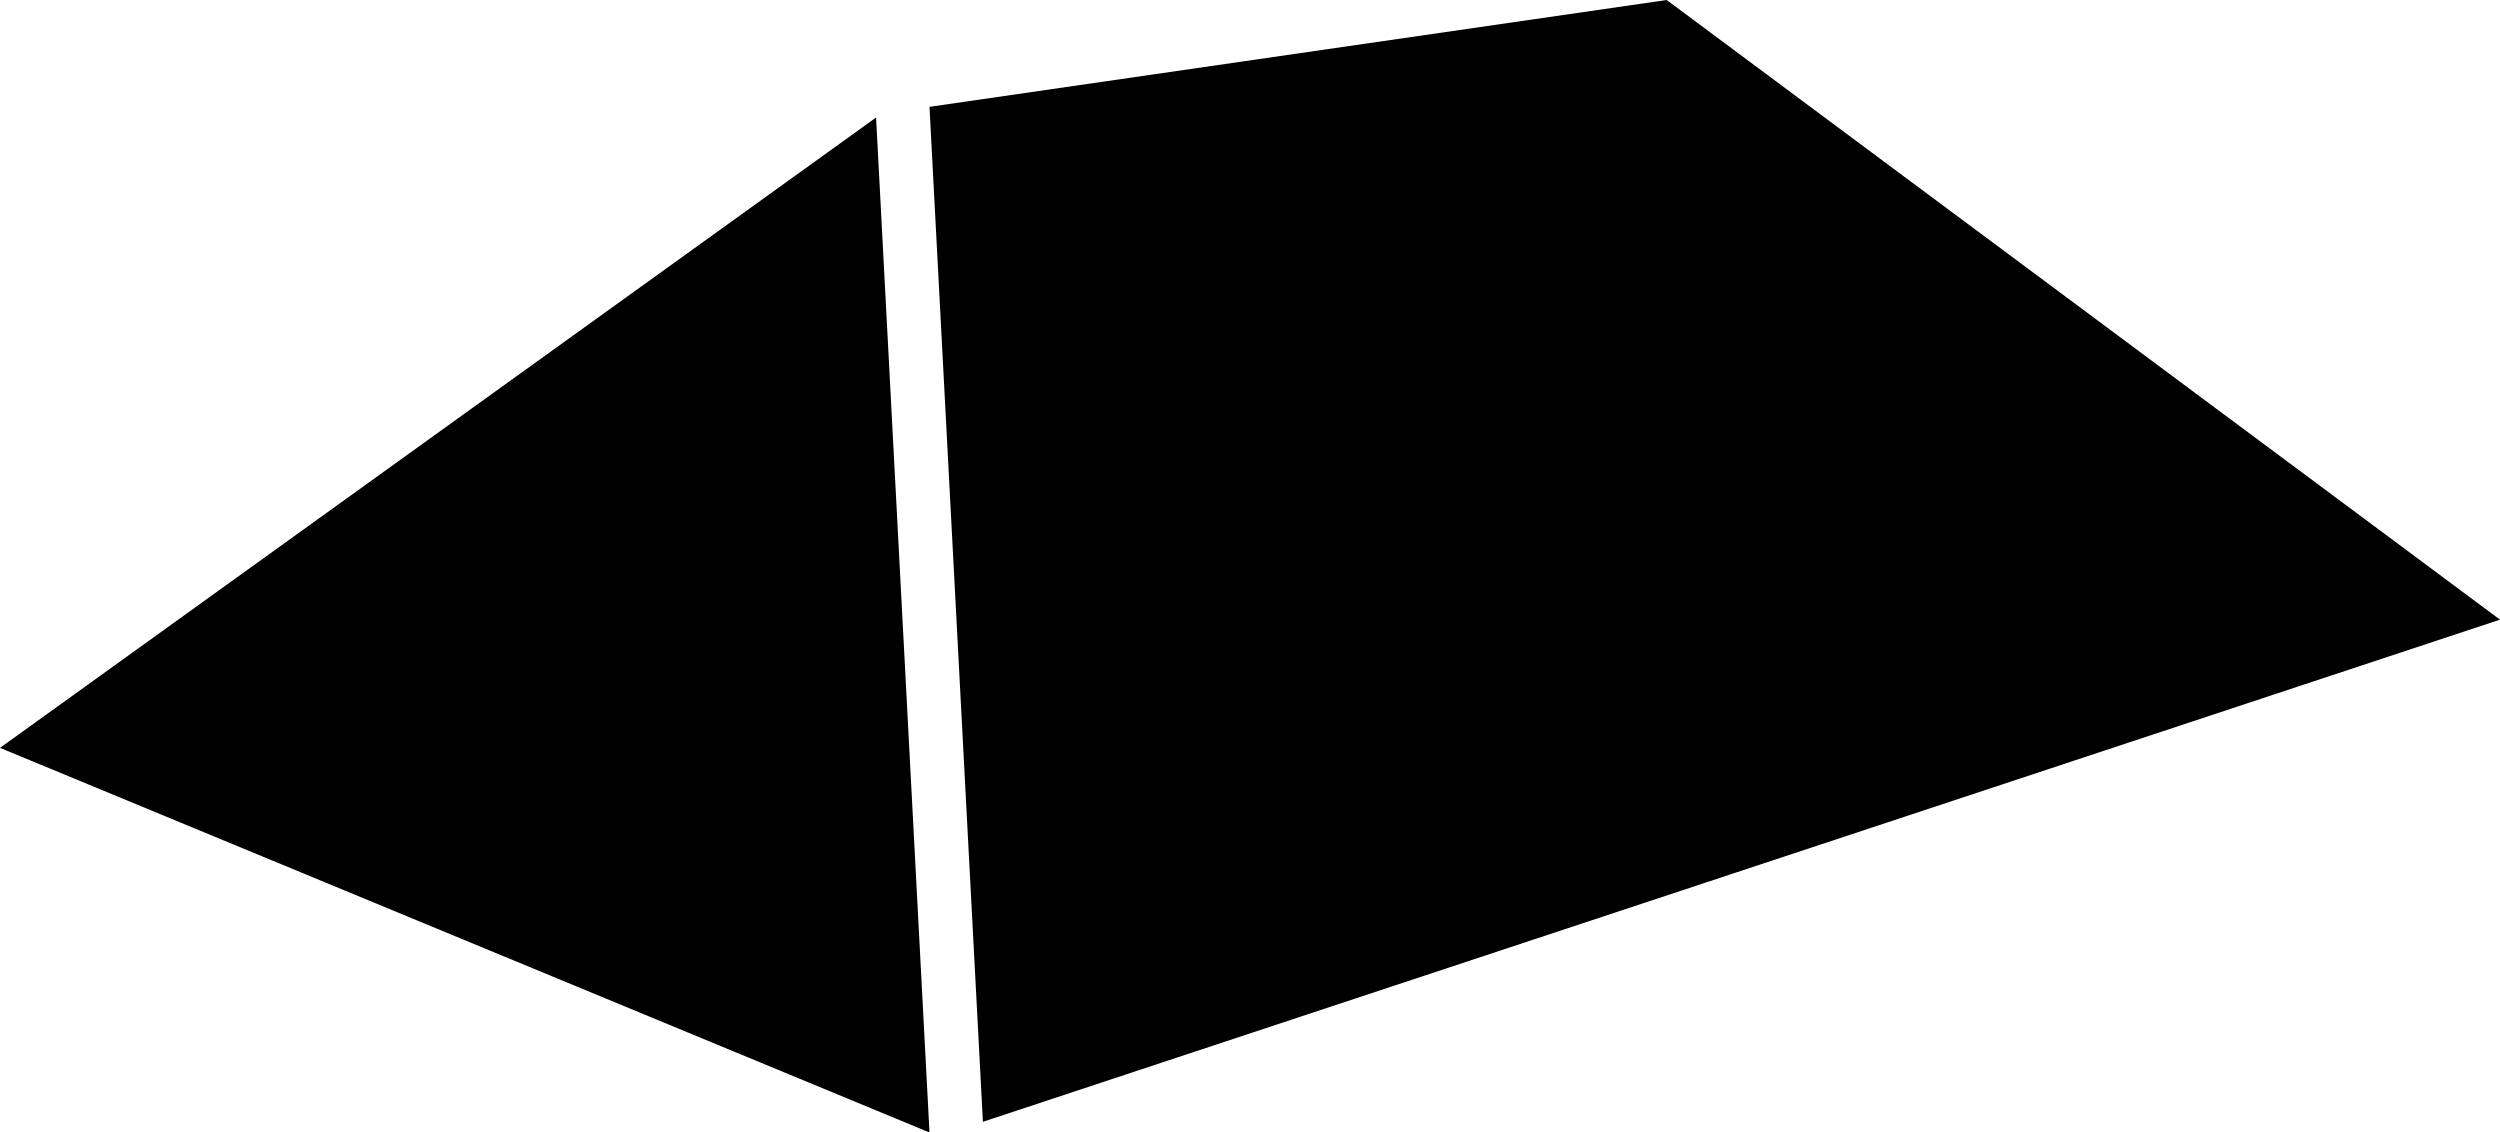
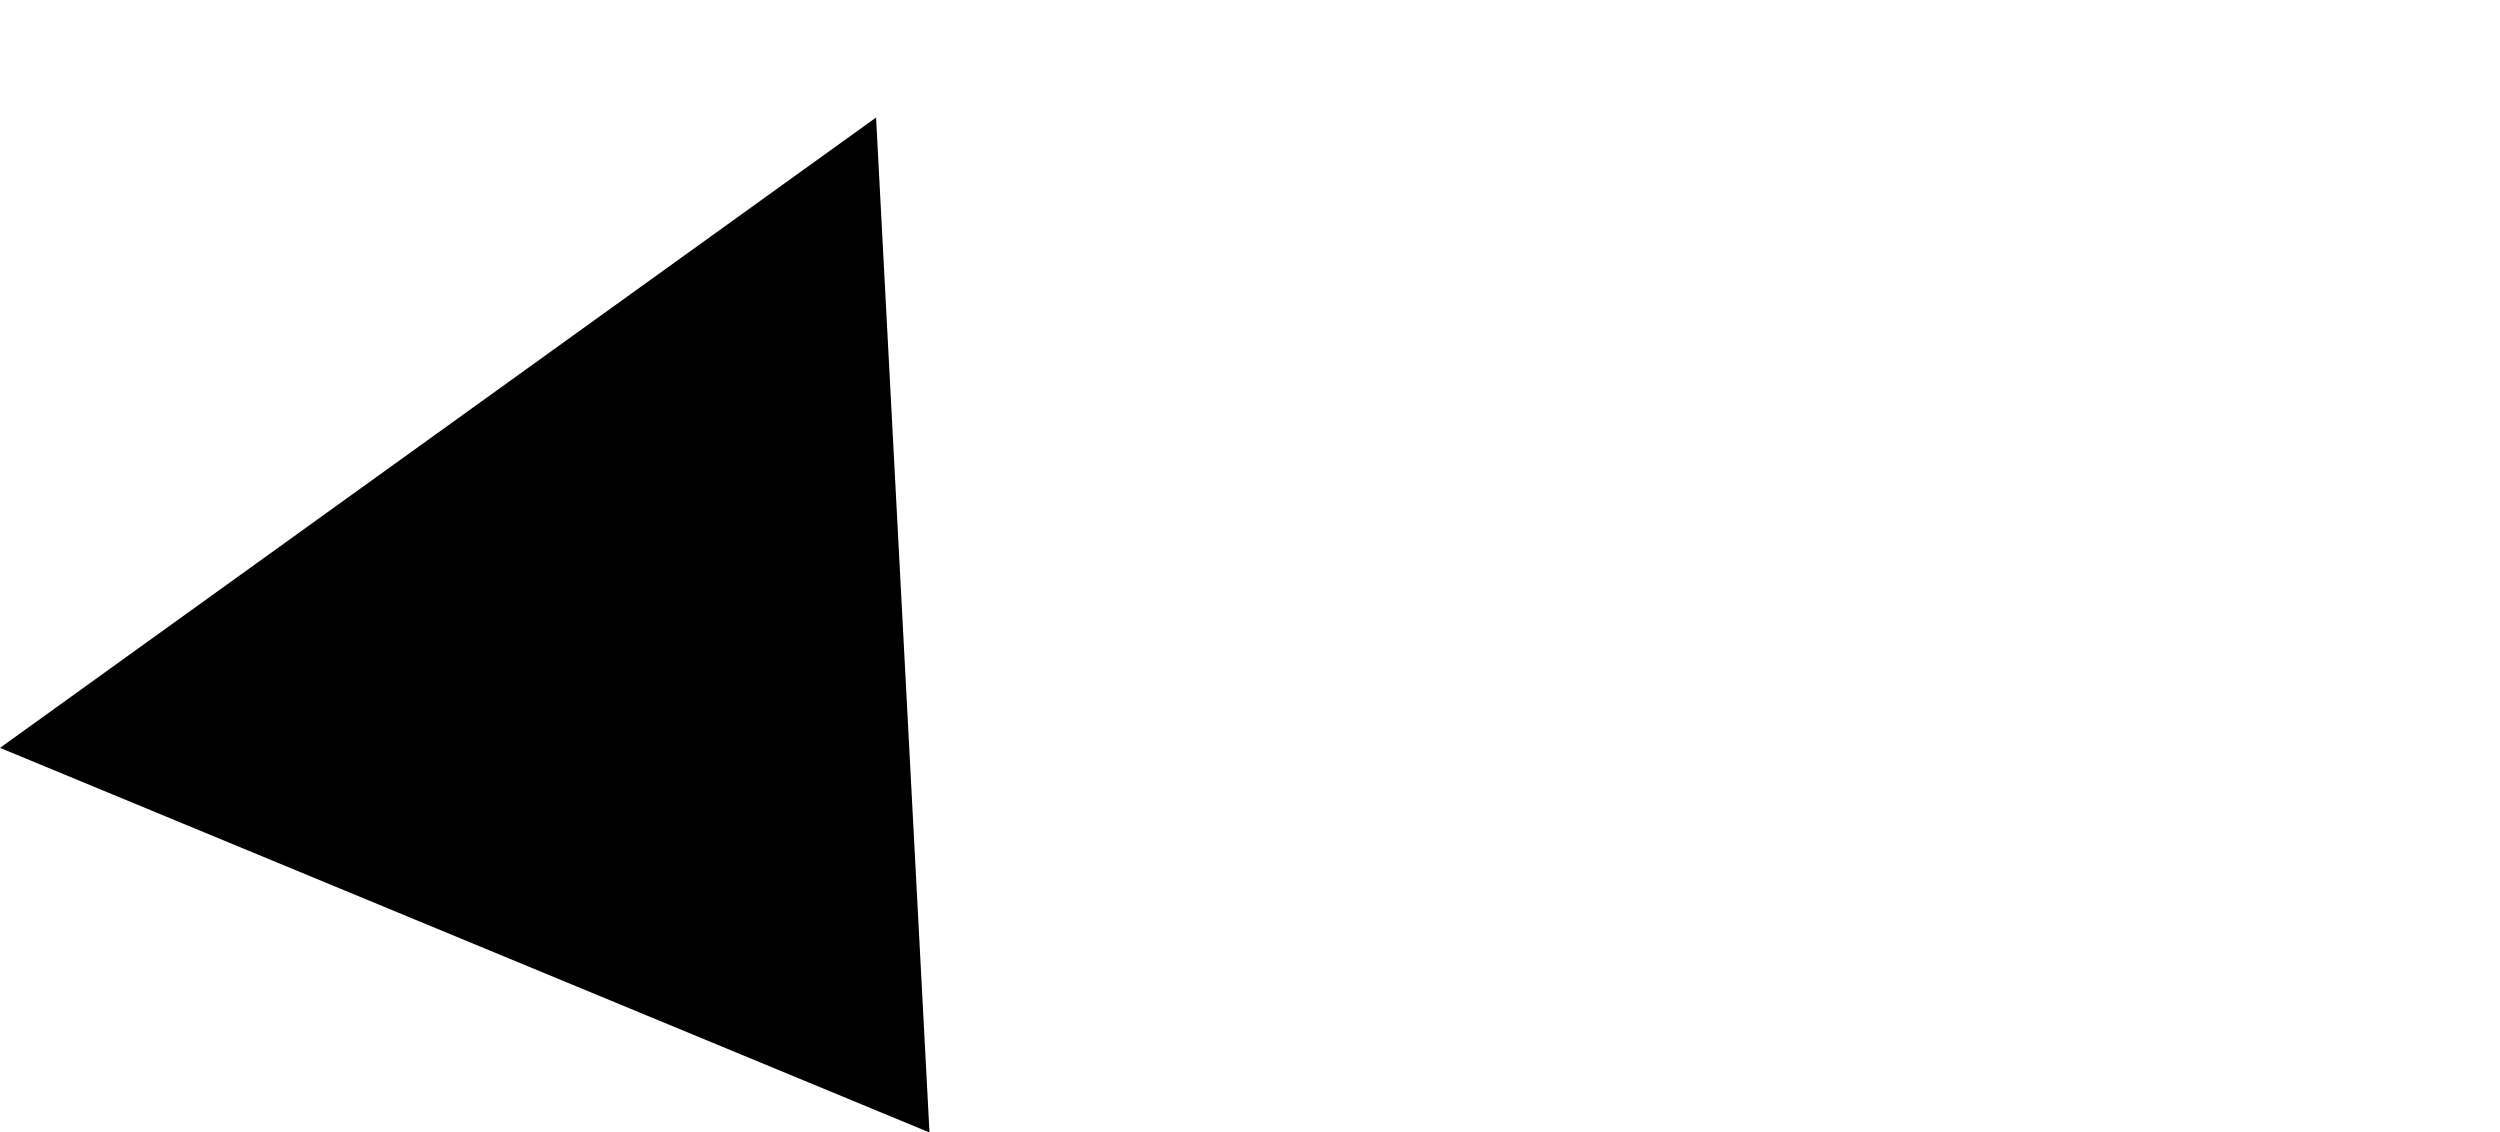
<svg xmlns="http://www.w3.org/2000/svg" version="1.0" id="Ebene_1" x="0px" y="0px" viewBox="0 0 23.4 10.6" style="enable-background:new 0 0 23.4 10.6;" xml:space="preserve">
  <g>
-     <polygon points="15.6,0 8.7,1 9.2,10.5 23.4,5.8  " />
    <polygon points="0,7 8.7,10.6 8.2,1.1  " />
  </g>
</svg>